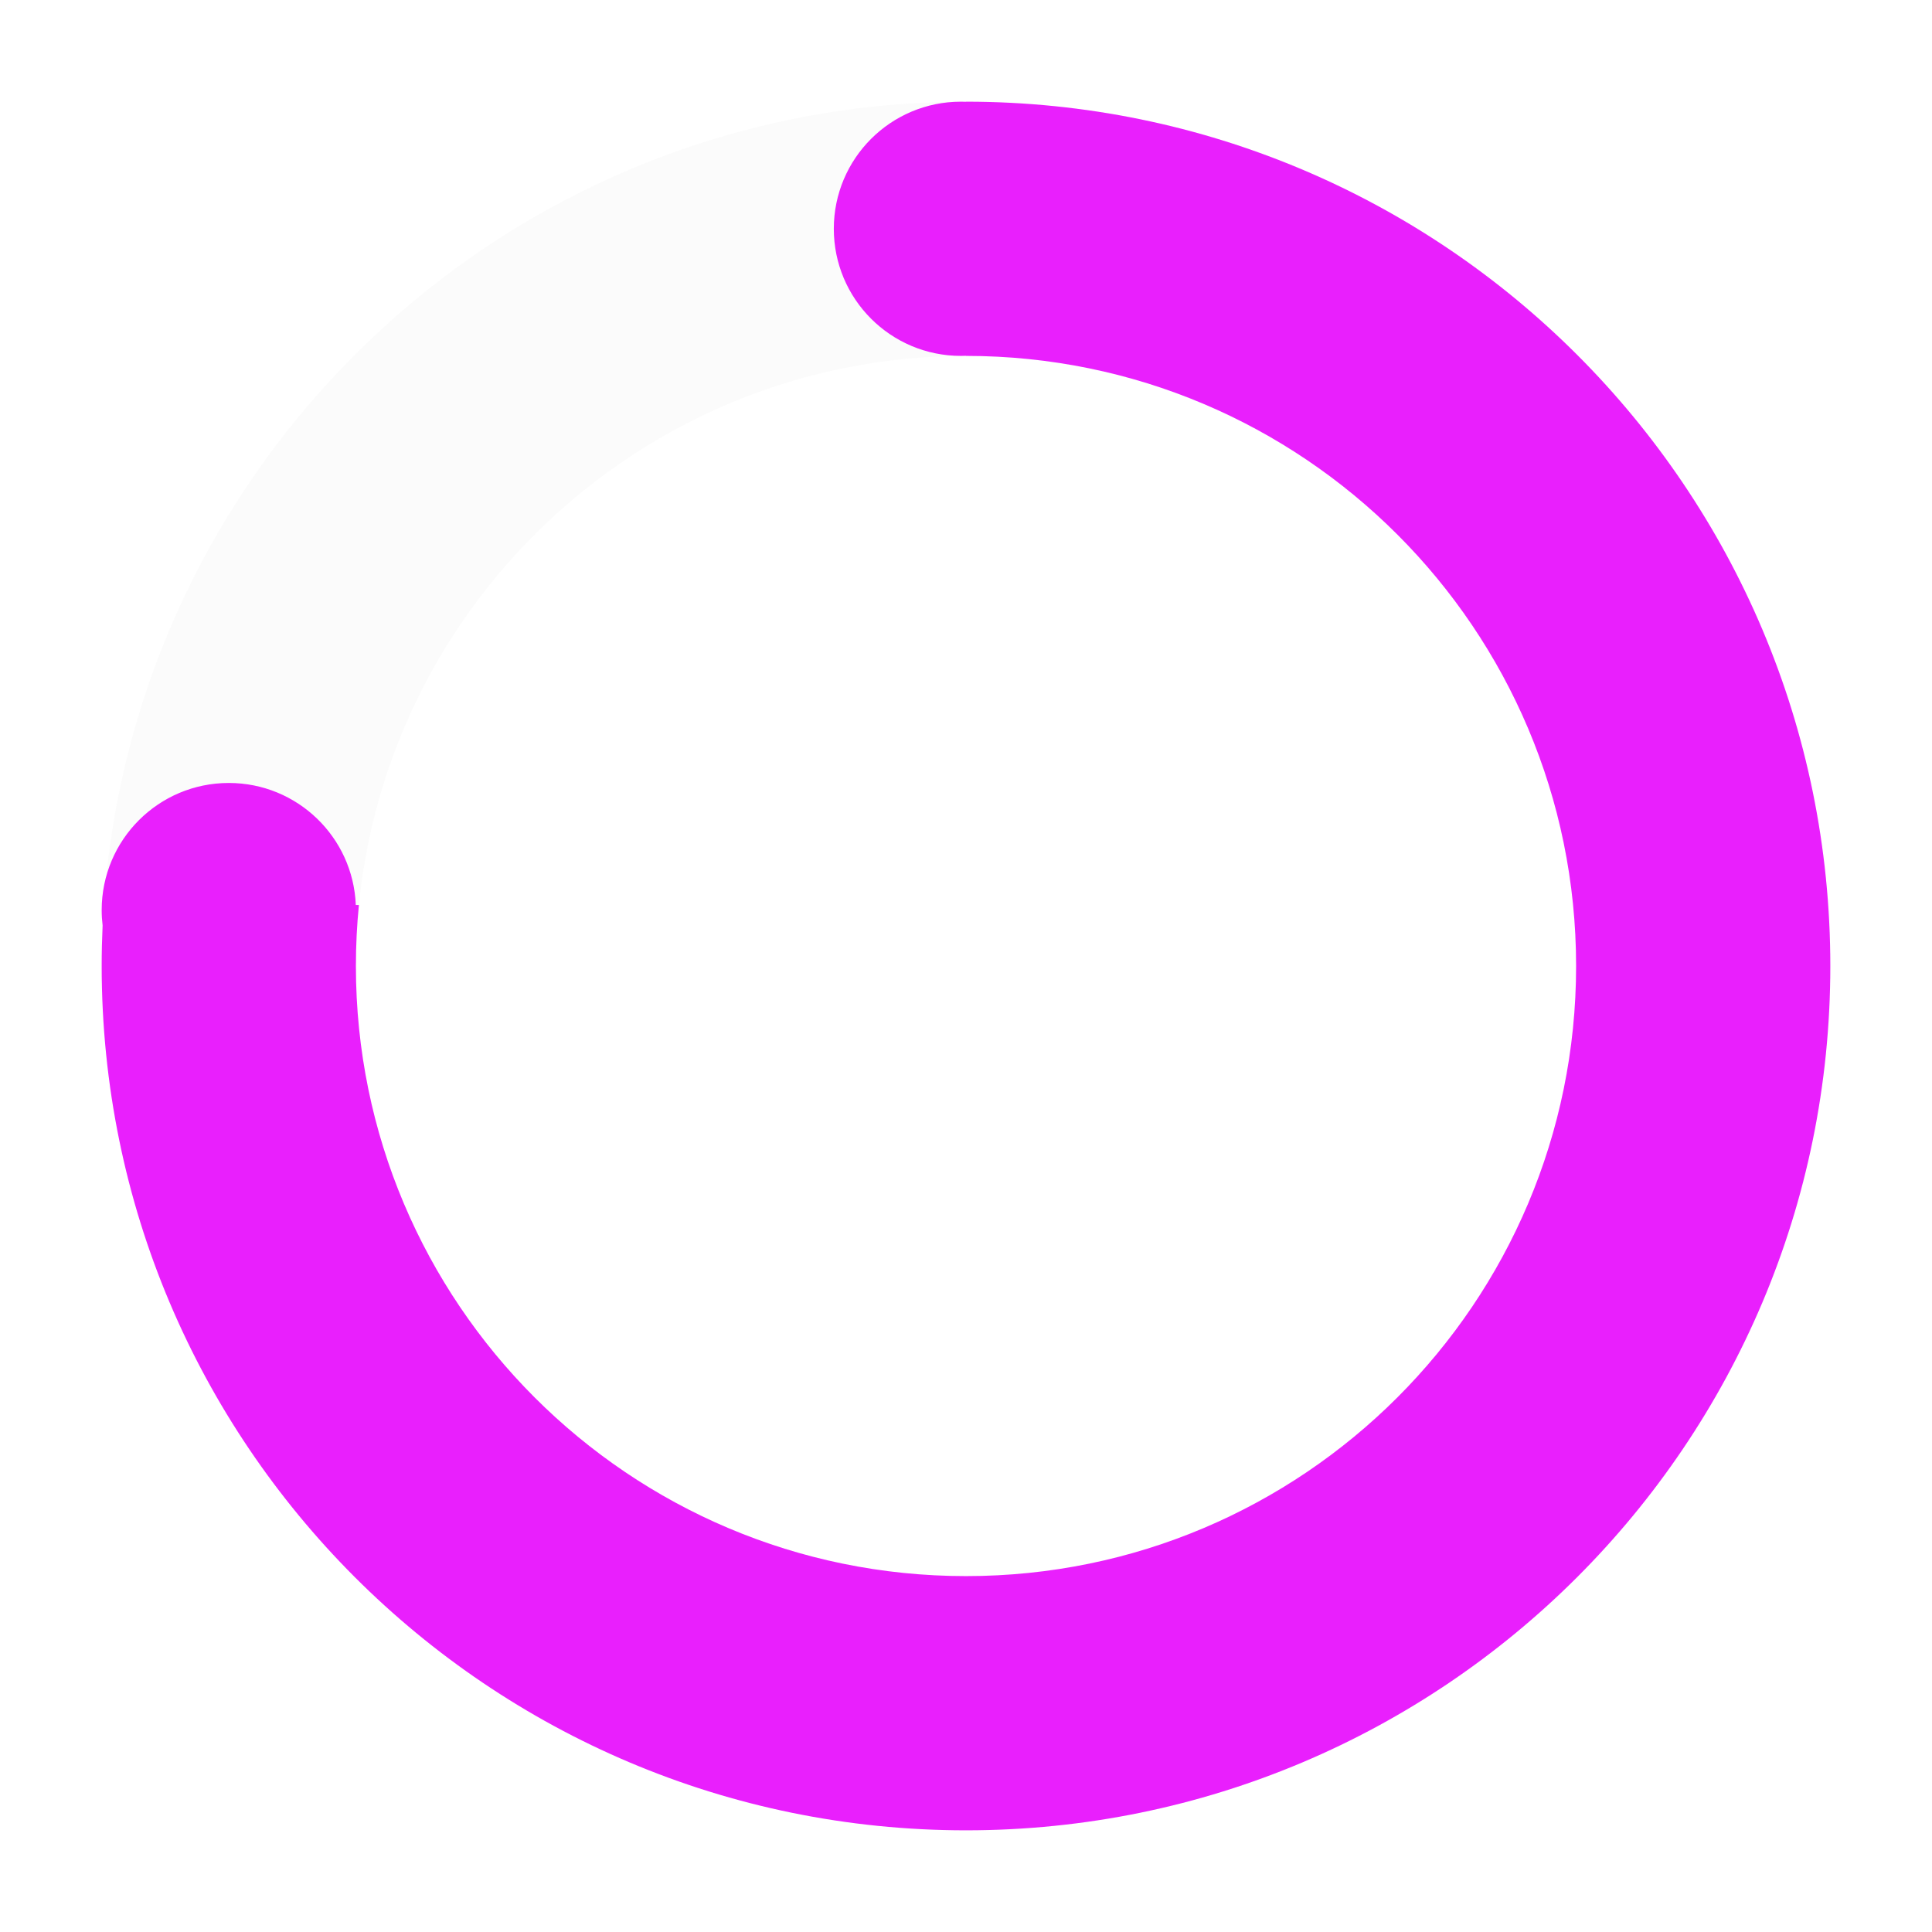
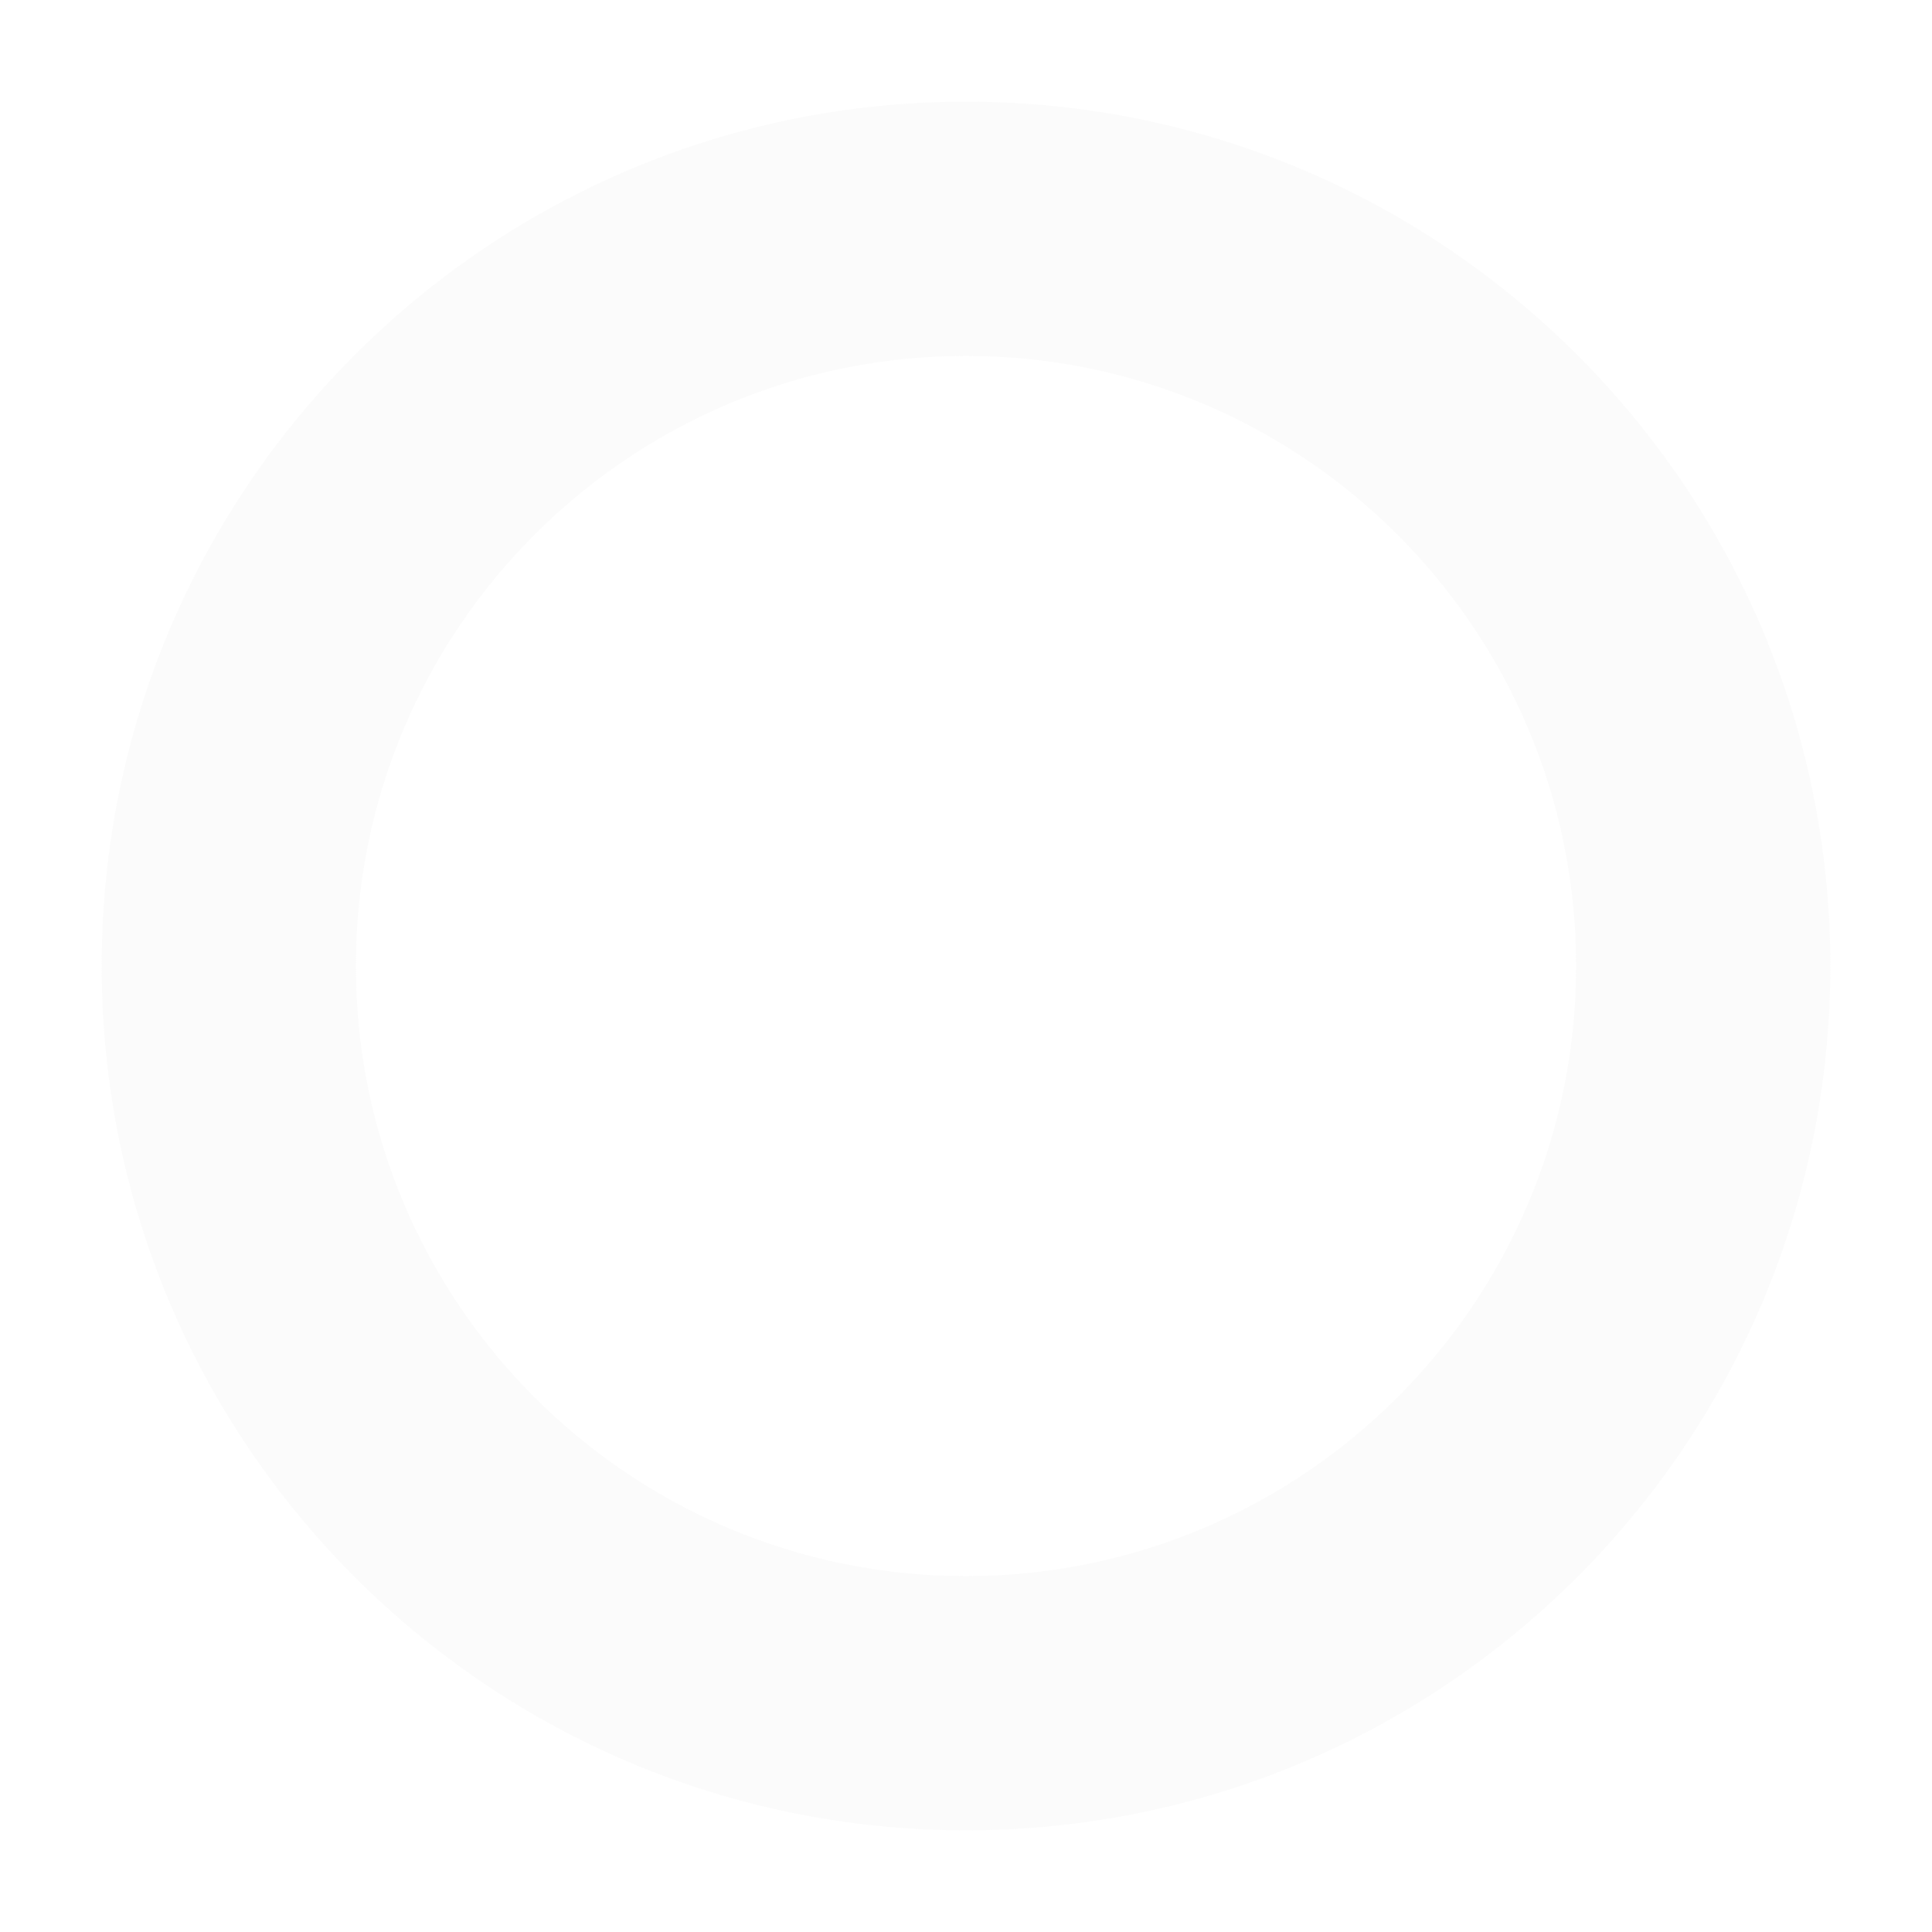
<svg xmlns="http://www.w3.org/2000/svg" width="190" height="190" viewBox="0 0 190 190" fill="none">
  <g filter="url(#filter0_d_630_152)">
    <path fill-rule="evenodd" clip-rule="evenodd" d="M95 180C141.944 180 180 141.944 180 95C180 48.056 141.944 10 95 10C48.056 10 10 48.056 10 95C10 141.944 48.056 180 95 180ZM95 155C128.137 155 155 128.137 155 95C155 61.863 128.137 35 95 35C61.863 35 35 61.863 35 95C35 128.137 61.863 155 95 155Z" fill="#EFEFEF" fill-opacity="0.2" />
-     <path fill-rule="evenodd" clip-rule="evenodd" d="M22.5 77C29.236 77 34.728 82.328 34.99 89H35.296C35.1 90.973 35 92.975 35 95C35 128.137 61.863 155 95 155C128.137 155 155 128.137 155 95C155 61.863 128.137 35 95 35V34.99C94.834 34.997 94.668 35 94.5 35C87.596 35 82 29.404 82 22.5C82 15.596 87.596 10 94.5 10C94.668 10 94.834 10.003 95 10.01V10C141.944 10 180 48.056 180 95C180 141.944 141.944 180 95 180C48.056 180 10 141.944 10 95C10 93.666 10.031 92.339 10.091 91.02C10.031 90.522 10 90.015 10 89.5C10 82.596 15.596 77 22.5 77Z" fill="#E91FFD" />
  </g>
  <defs>
    <filter id="filter0_d_630_152" x="0" y="0" width="190" height="190" filterUnits="userSpaceOnUse" color-interpolation-filters="sRGB">
      <feFlood flood-opacity="0" result="BackgroundImageFix" />
      <feColorMatrix in="SourceAlpha" type="matrix" values="0 0 0 0 0 0 0 0 0 0 0 0 0 0 0 0 0 0 127 0" result="hardAlpha" />
      <feOffset />
      <feGaussianBlur stdDeviation="5" />
      <feComposite in2="hardAlpha" operator="out" />
      <feColorMatrix type="matrix" values="0 0 0 0 0 0 0 0 0 0 0 0 0 0 0 0 0 0 0.25 0" />
      <feBlend mode="normal" in2="BackgroundImageFix" result="effect1_dropShadow_630_152" />
      <feBlend mode="normal" in="SourceGraphic" in2="effect1_dropShadow_630_152" result="shape" />
    </filter>
  </defs>
</svg>